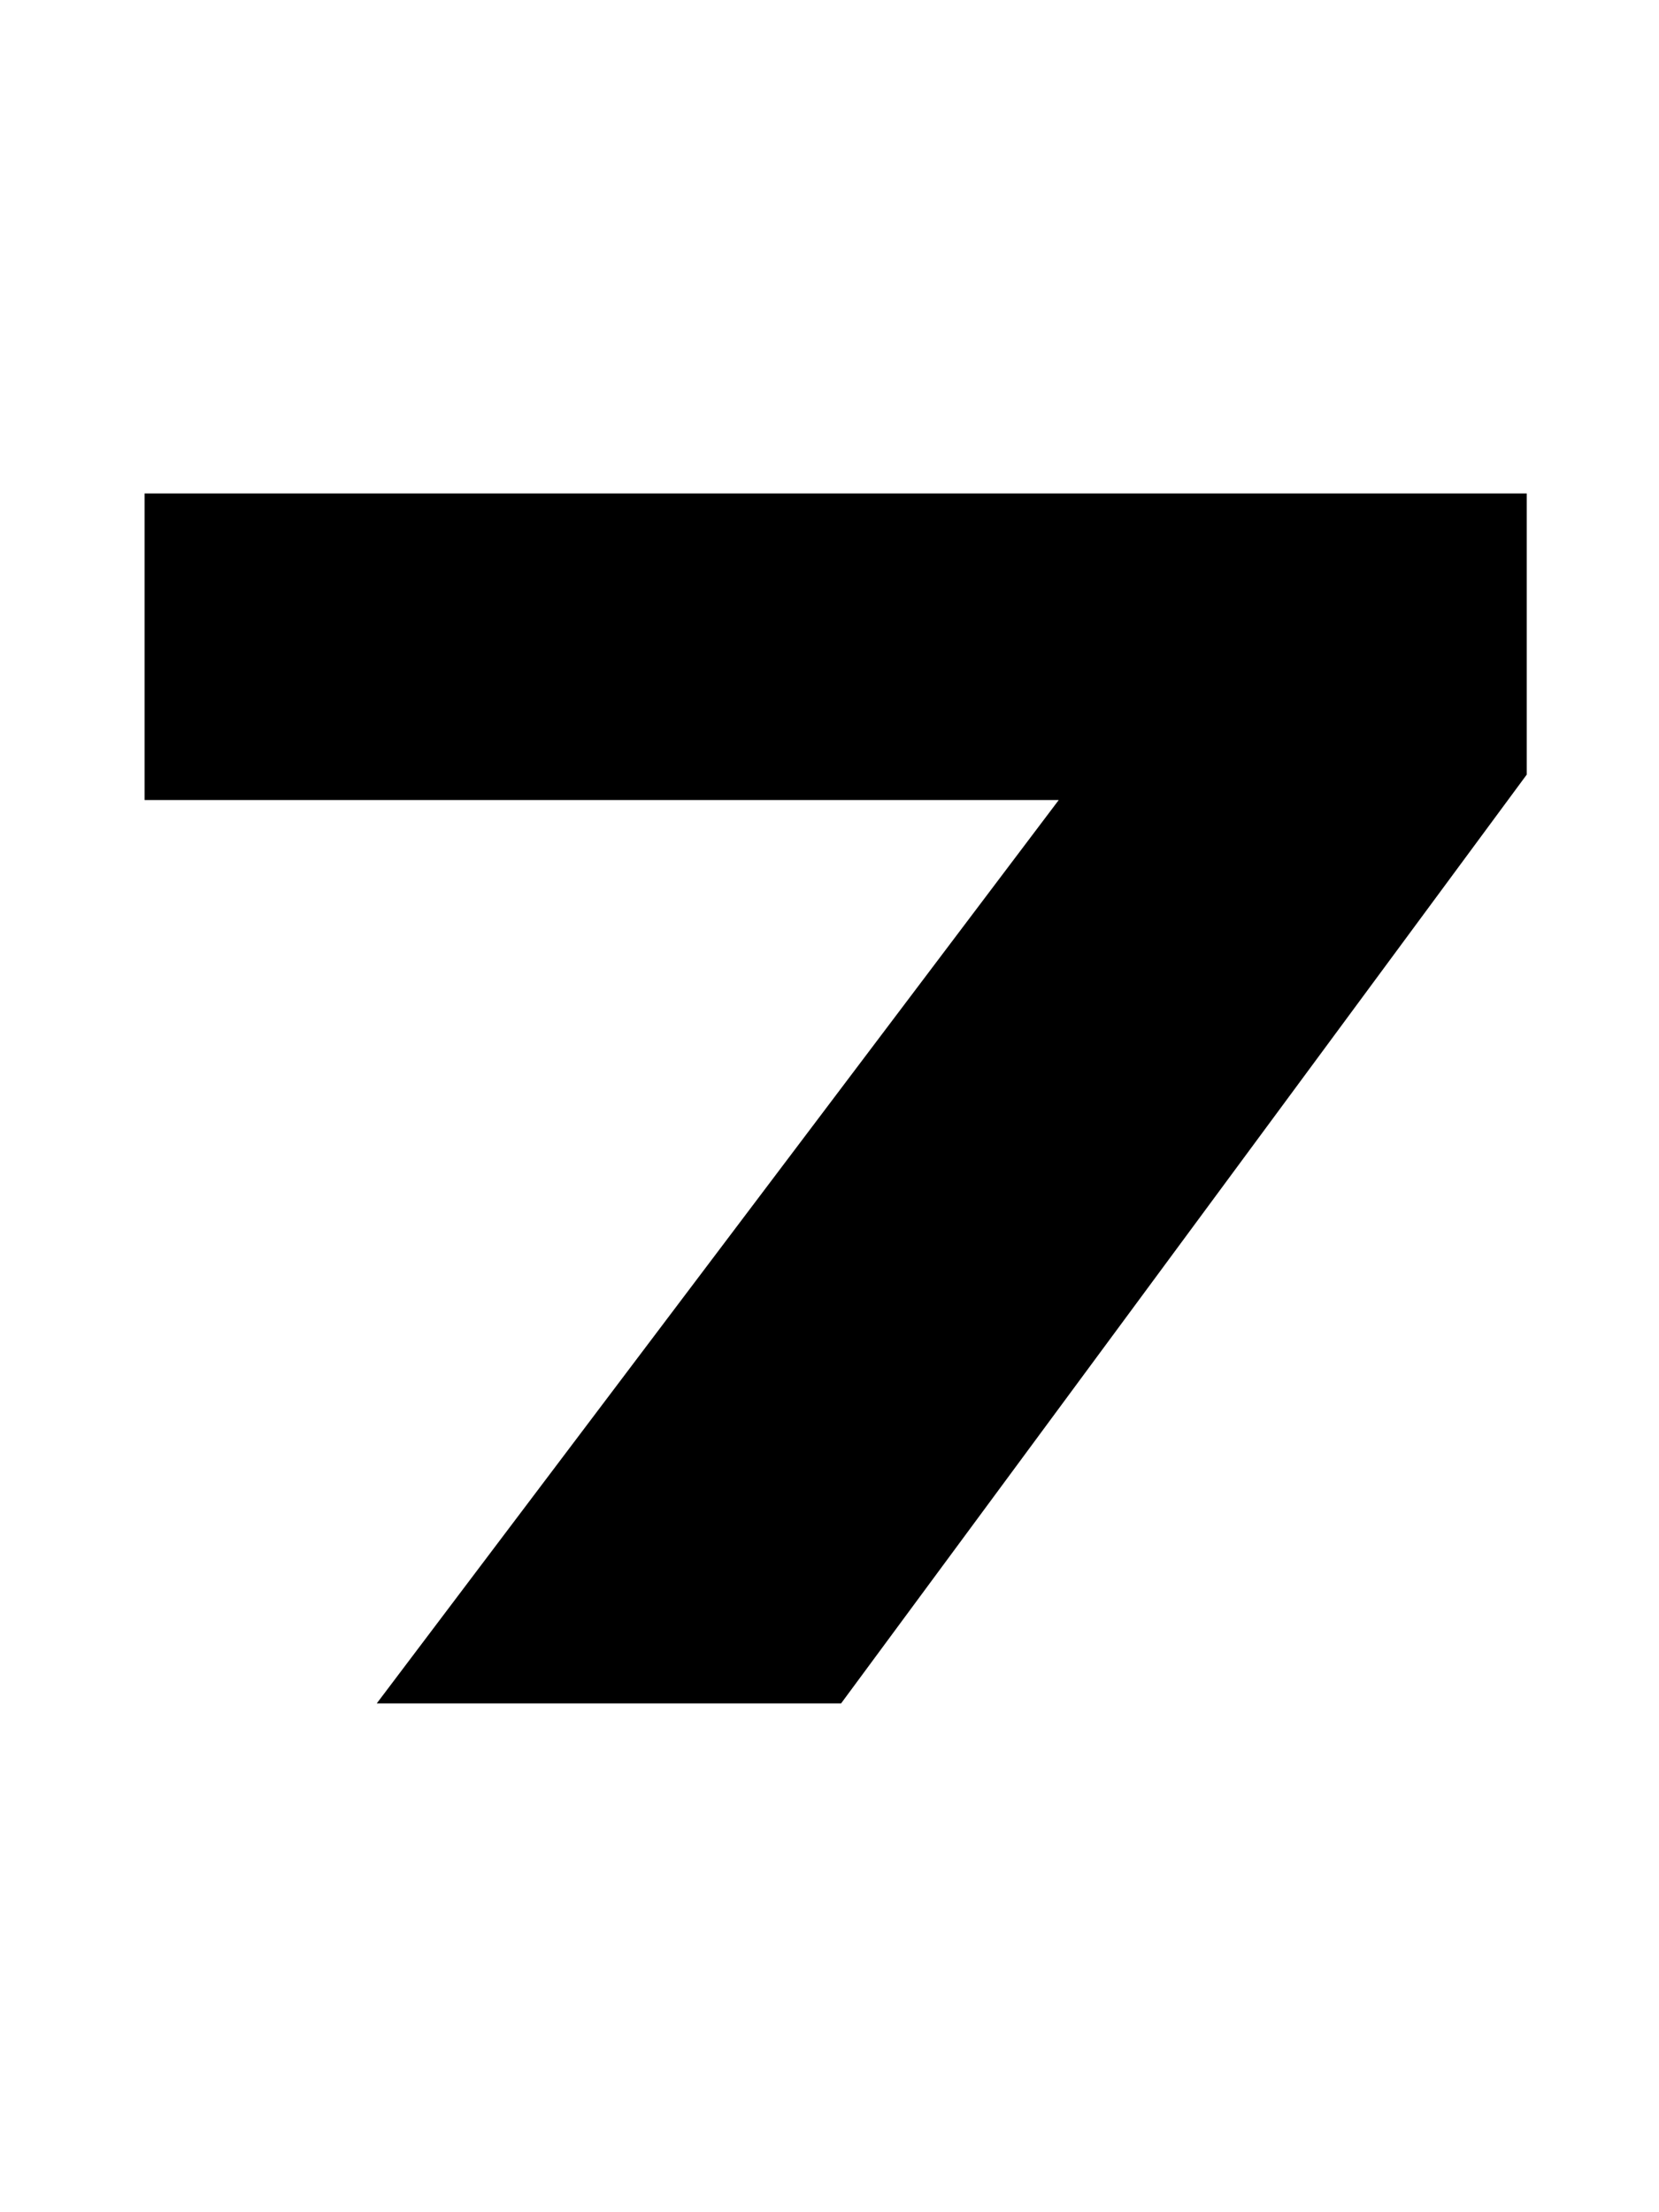
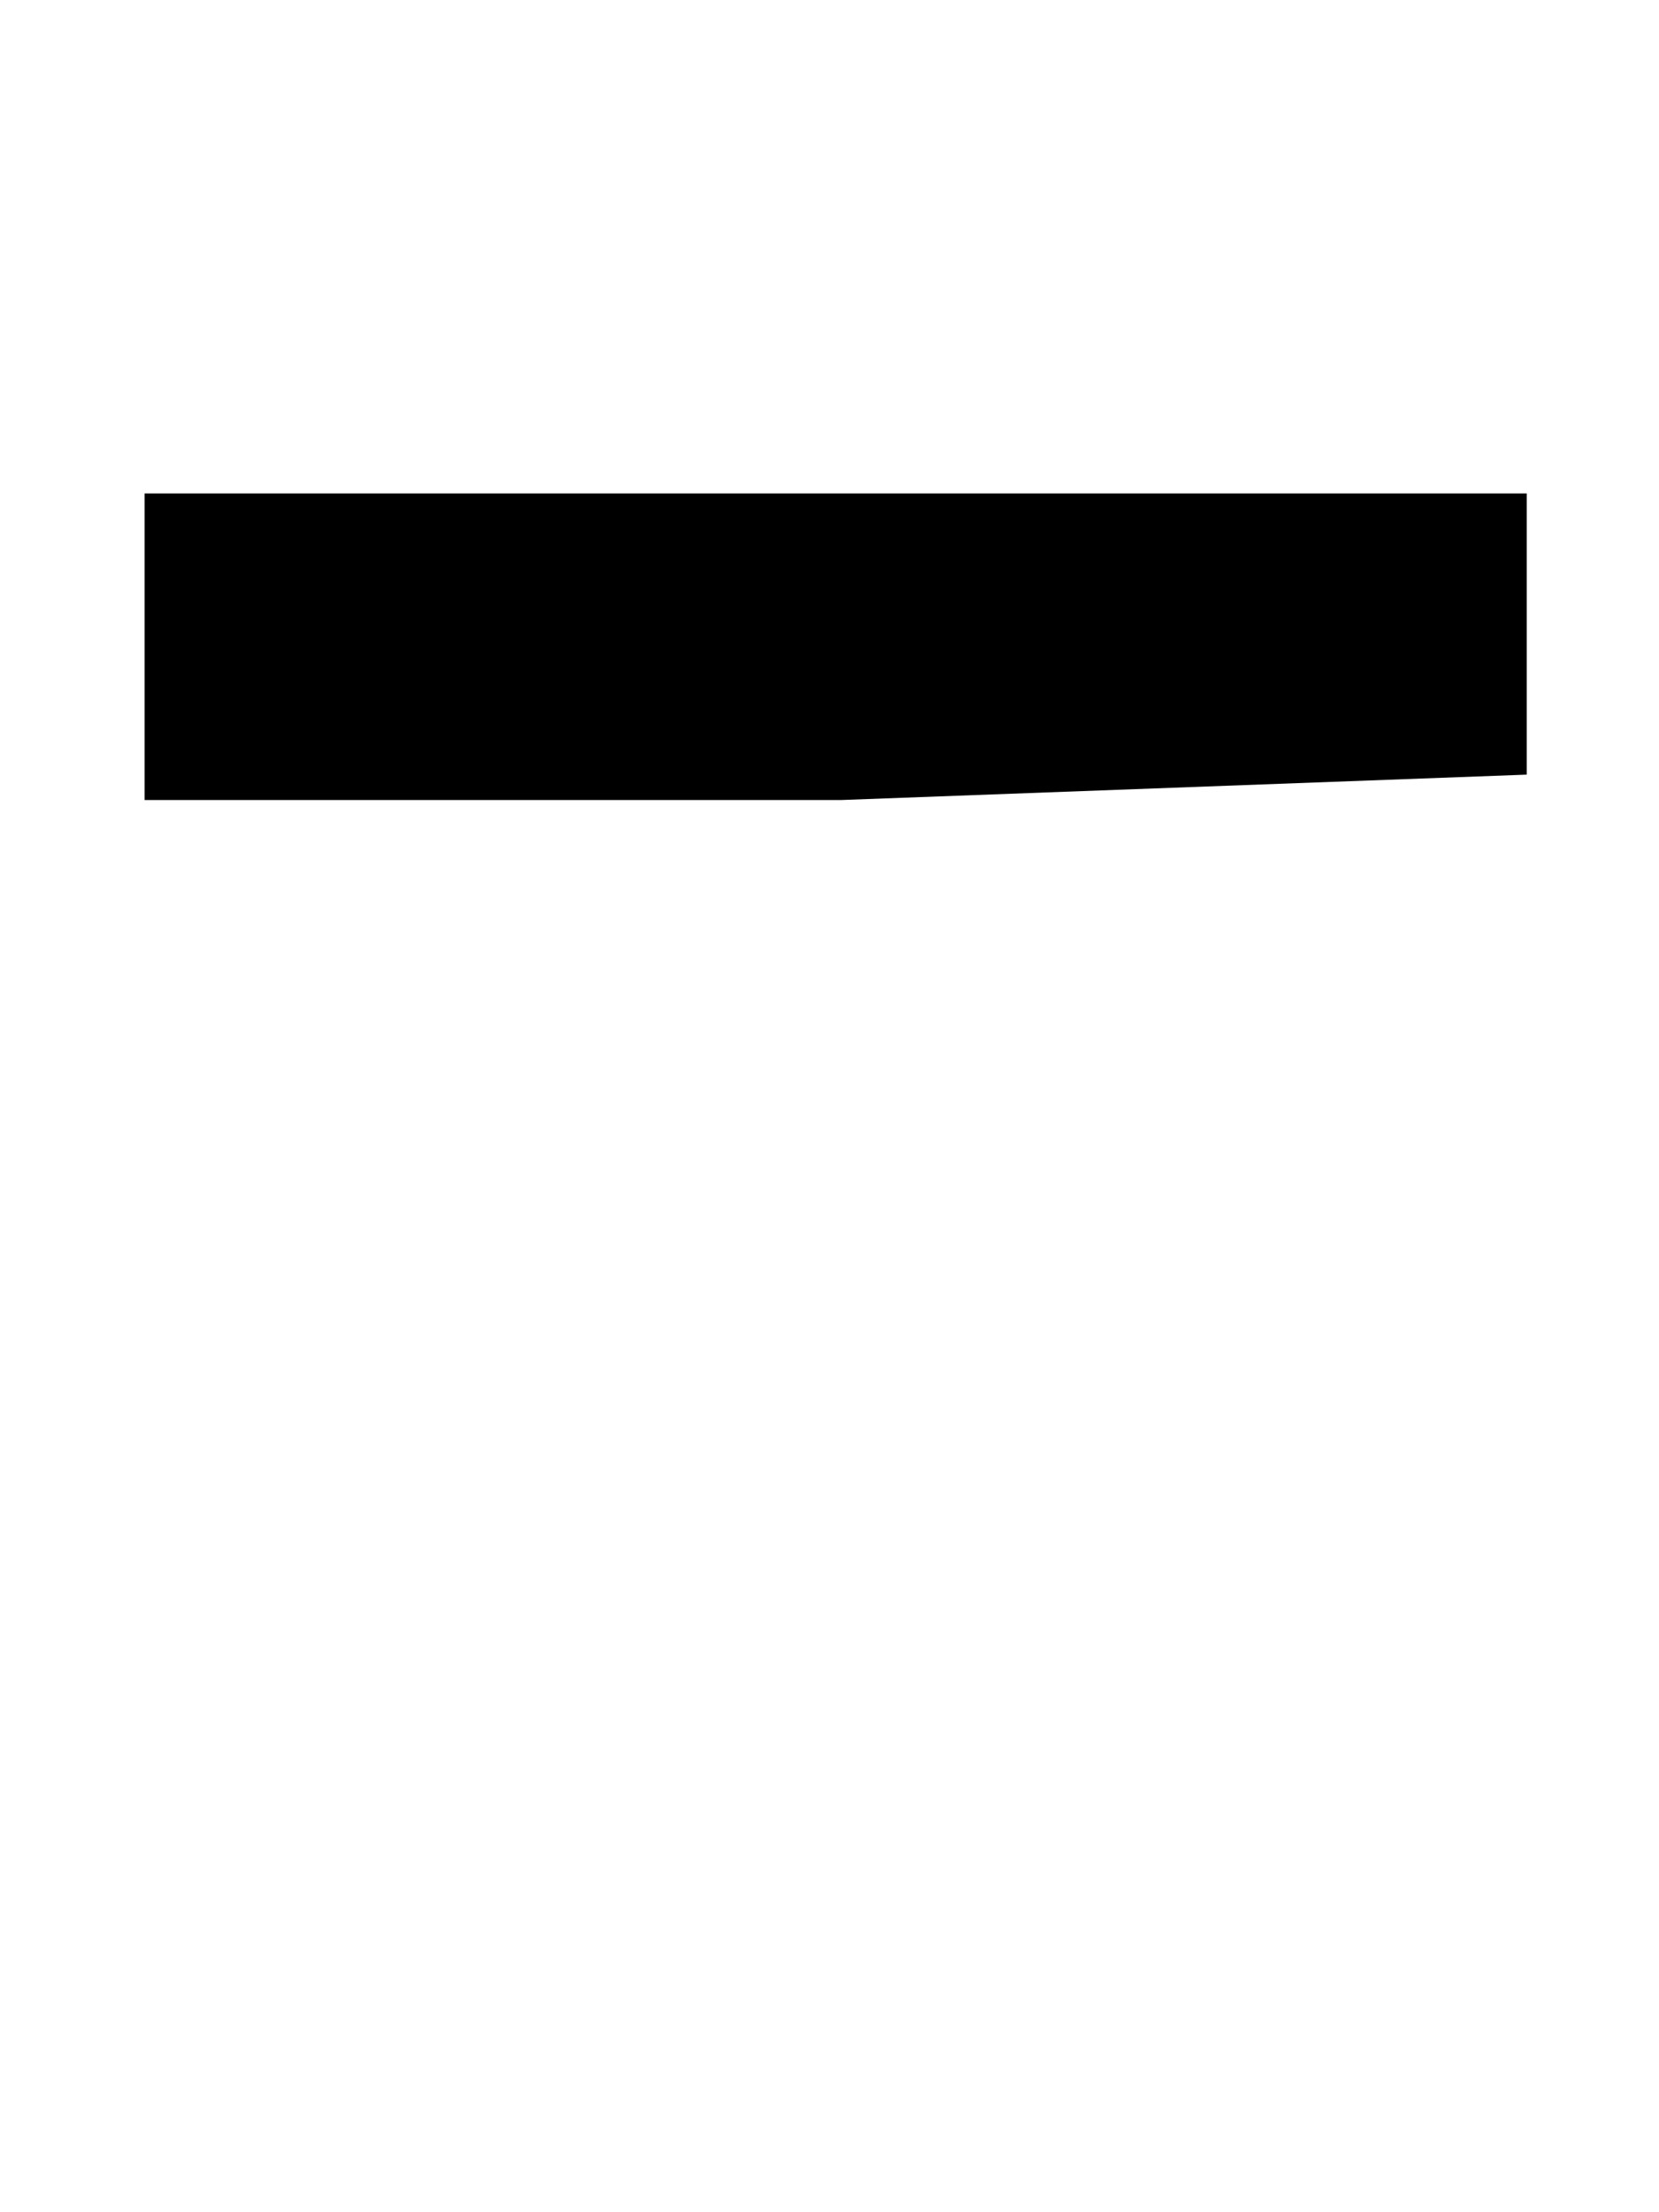
<svg xmlns="http://www.w3.org/2000/svg" width="75" height="100" viewBox="0 0 75 100" fill="none">
-   <path d="M6.536 22.306V36.164H47.864L17.032 77H38.024L69.02 35.016V22.306H6.536Z" fill="black" />
+   <path d="M6.536 22.306V36.164H47.864H38.024L69.02 35.016V22.306H6.536Z" fill="black" />
</svg>